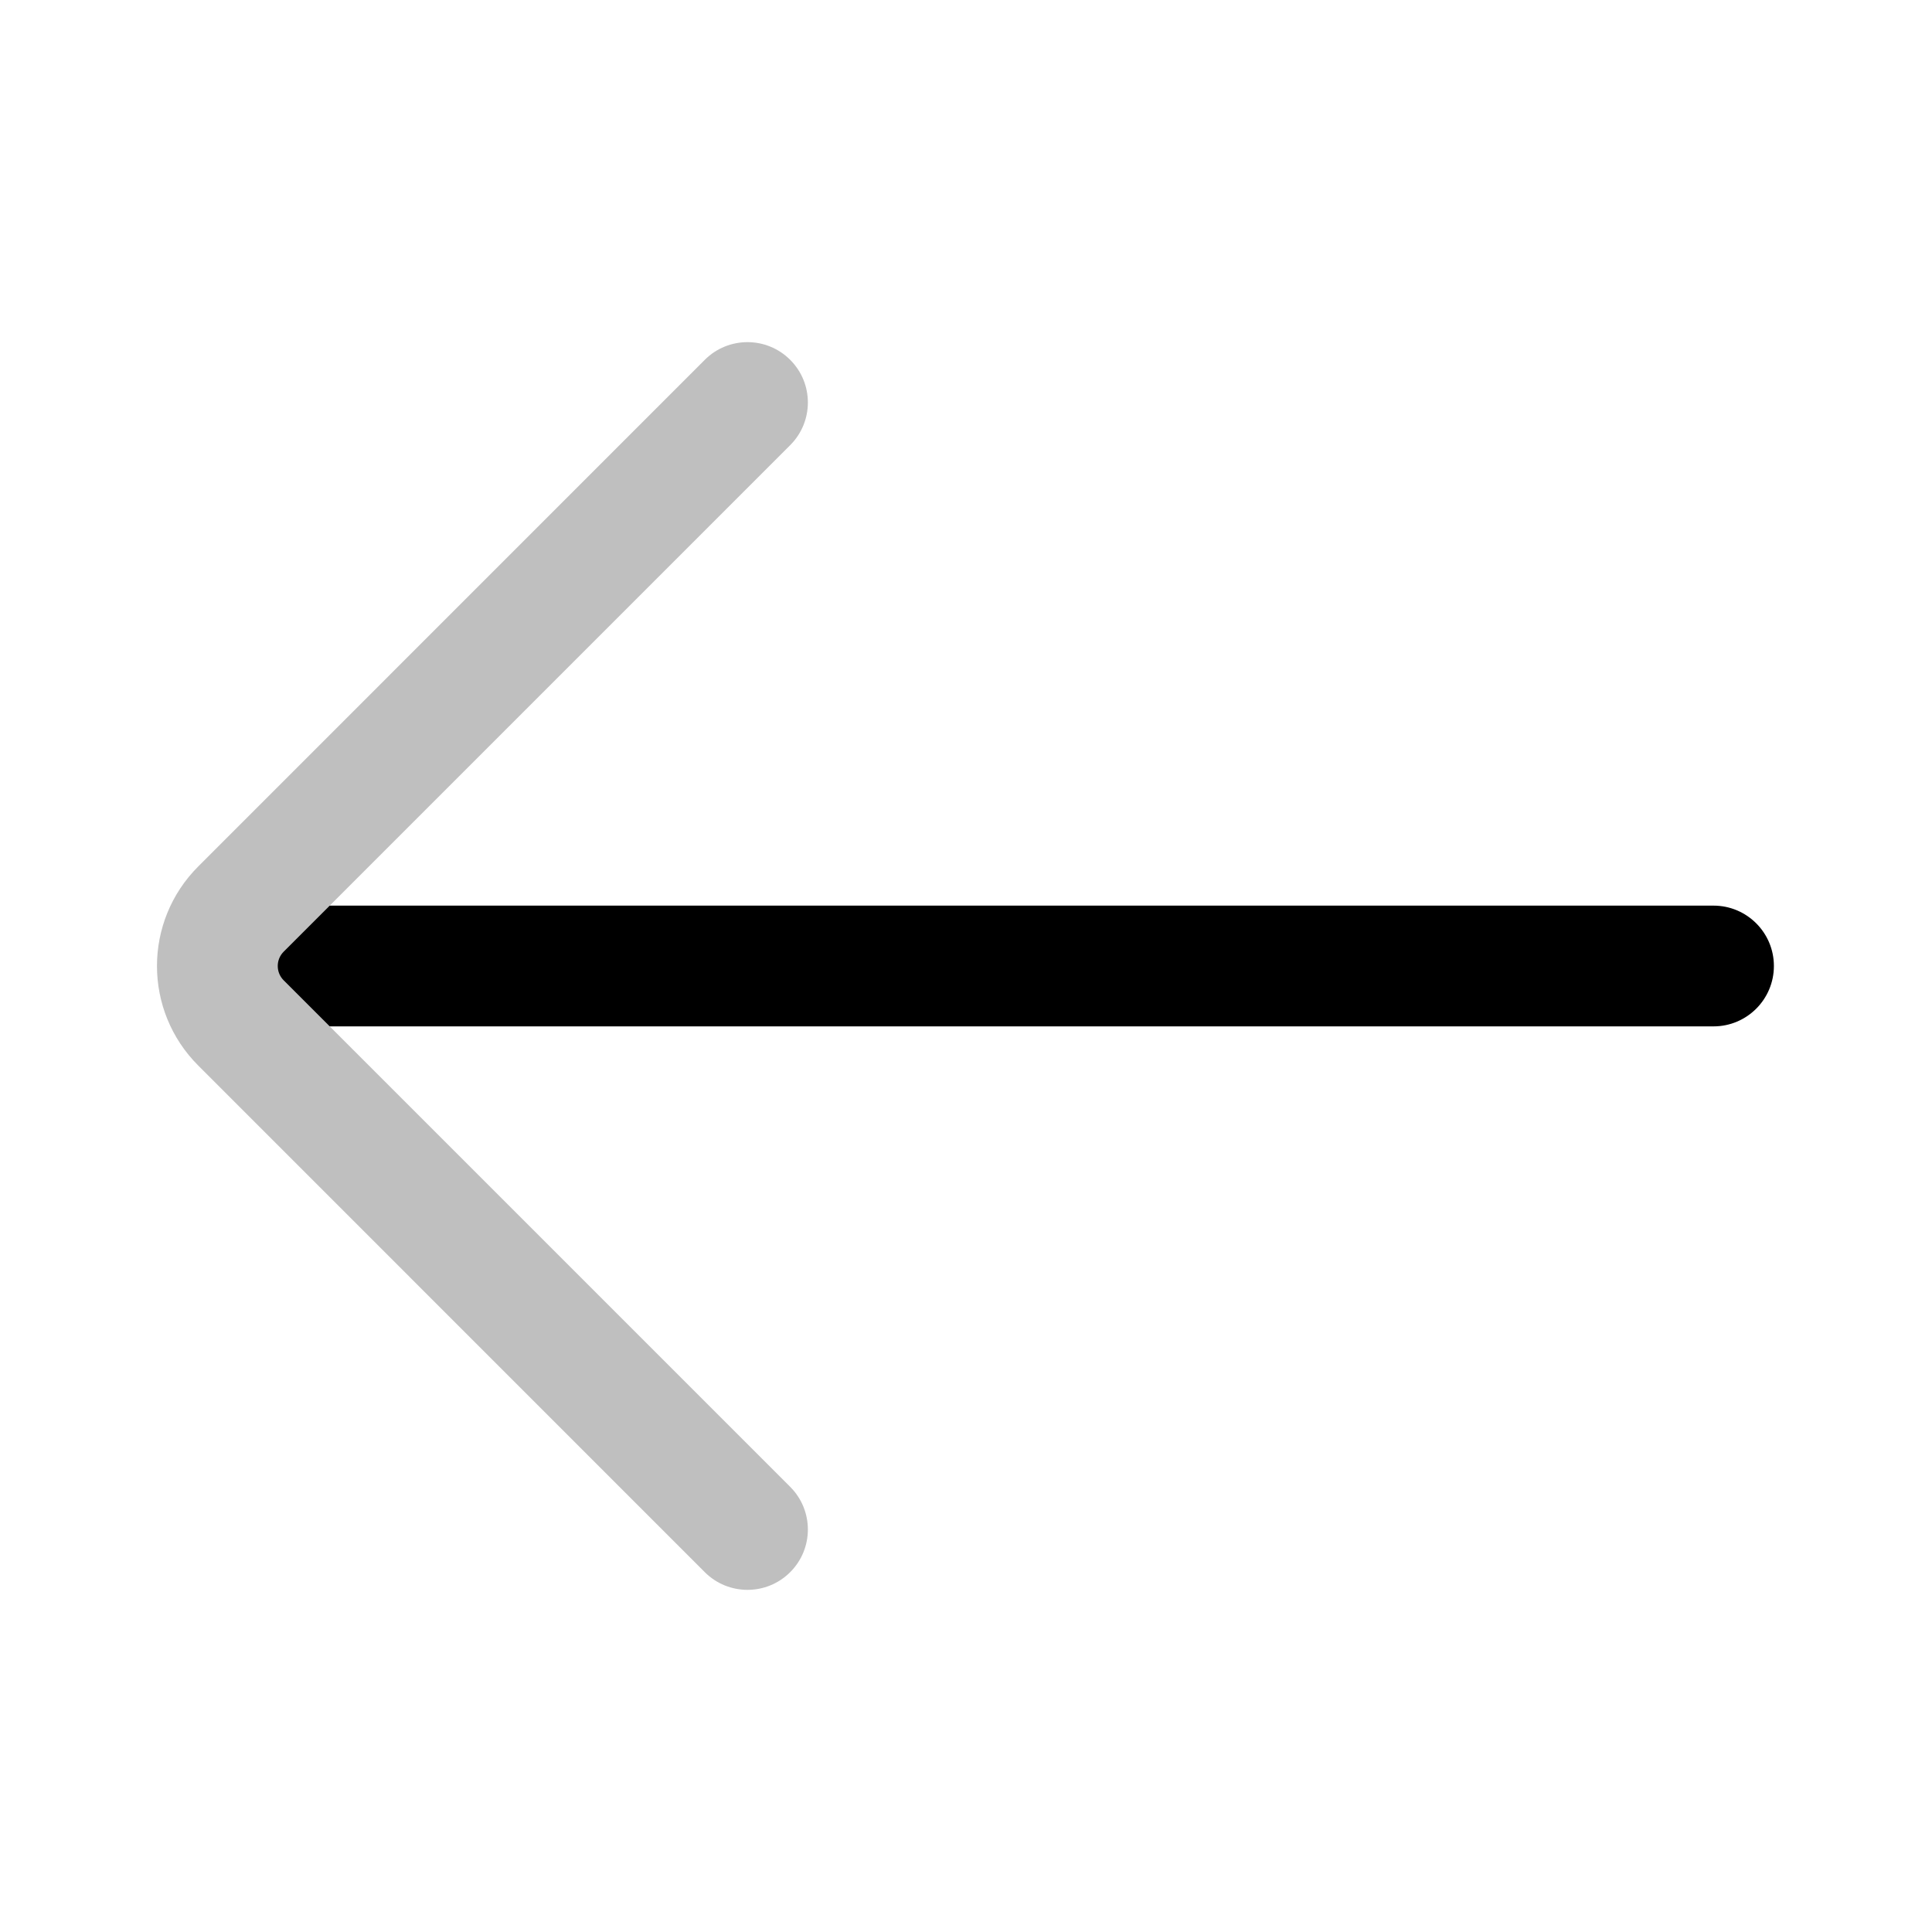
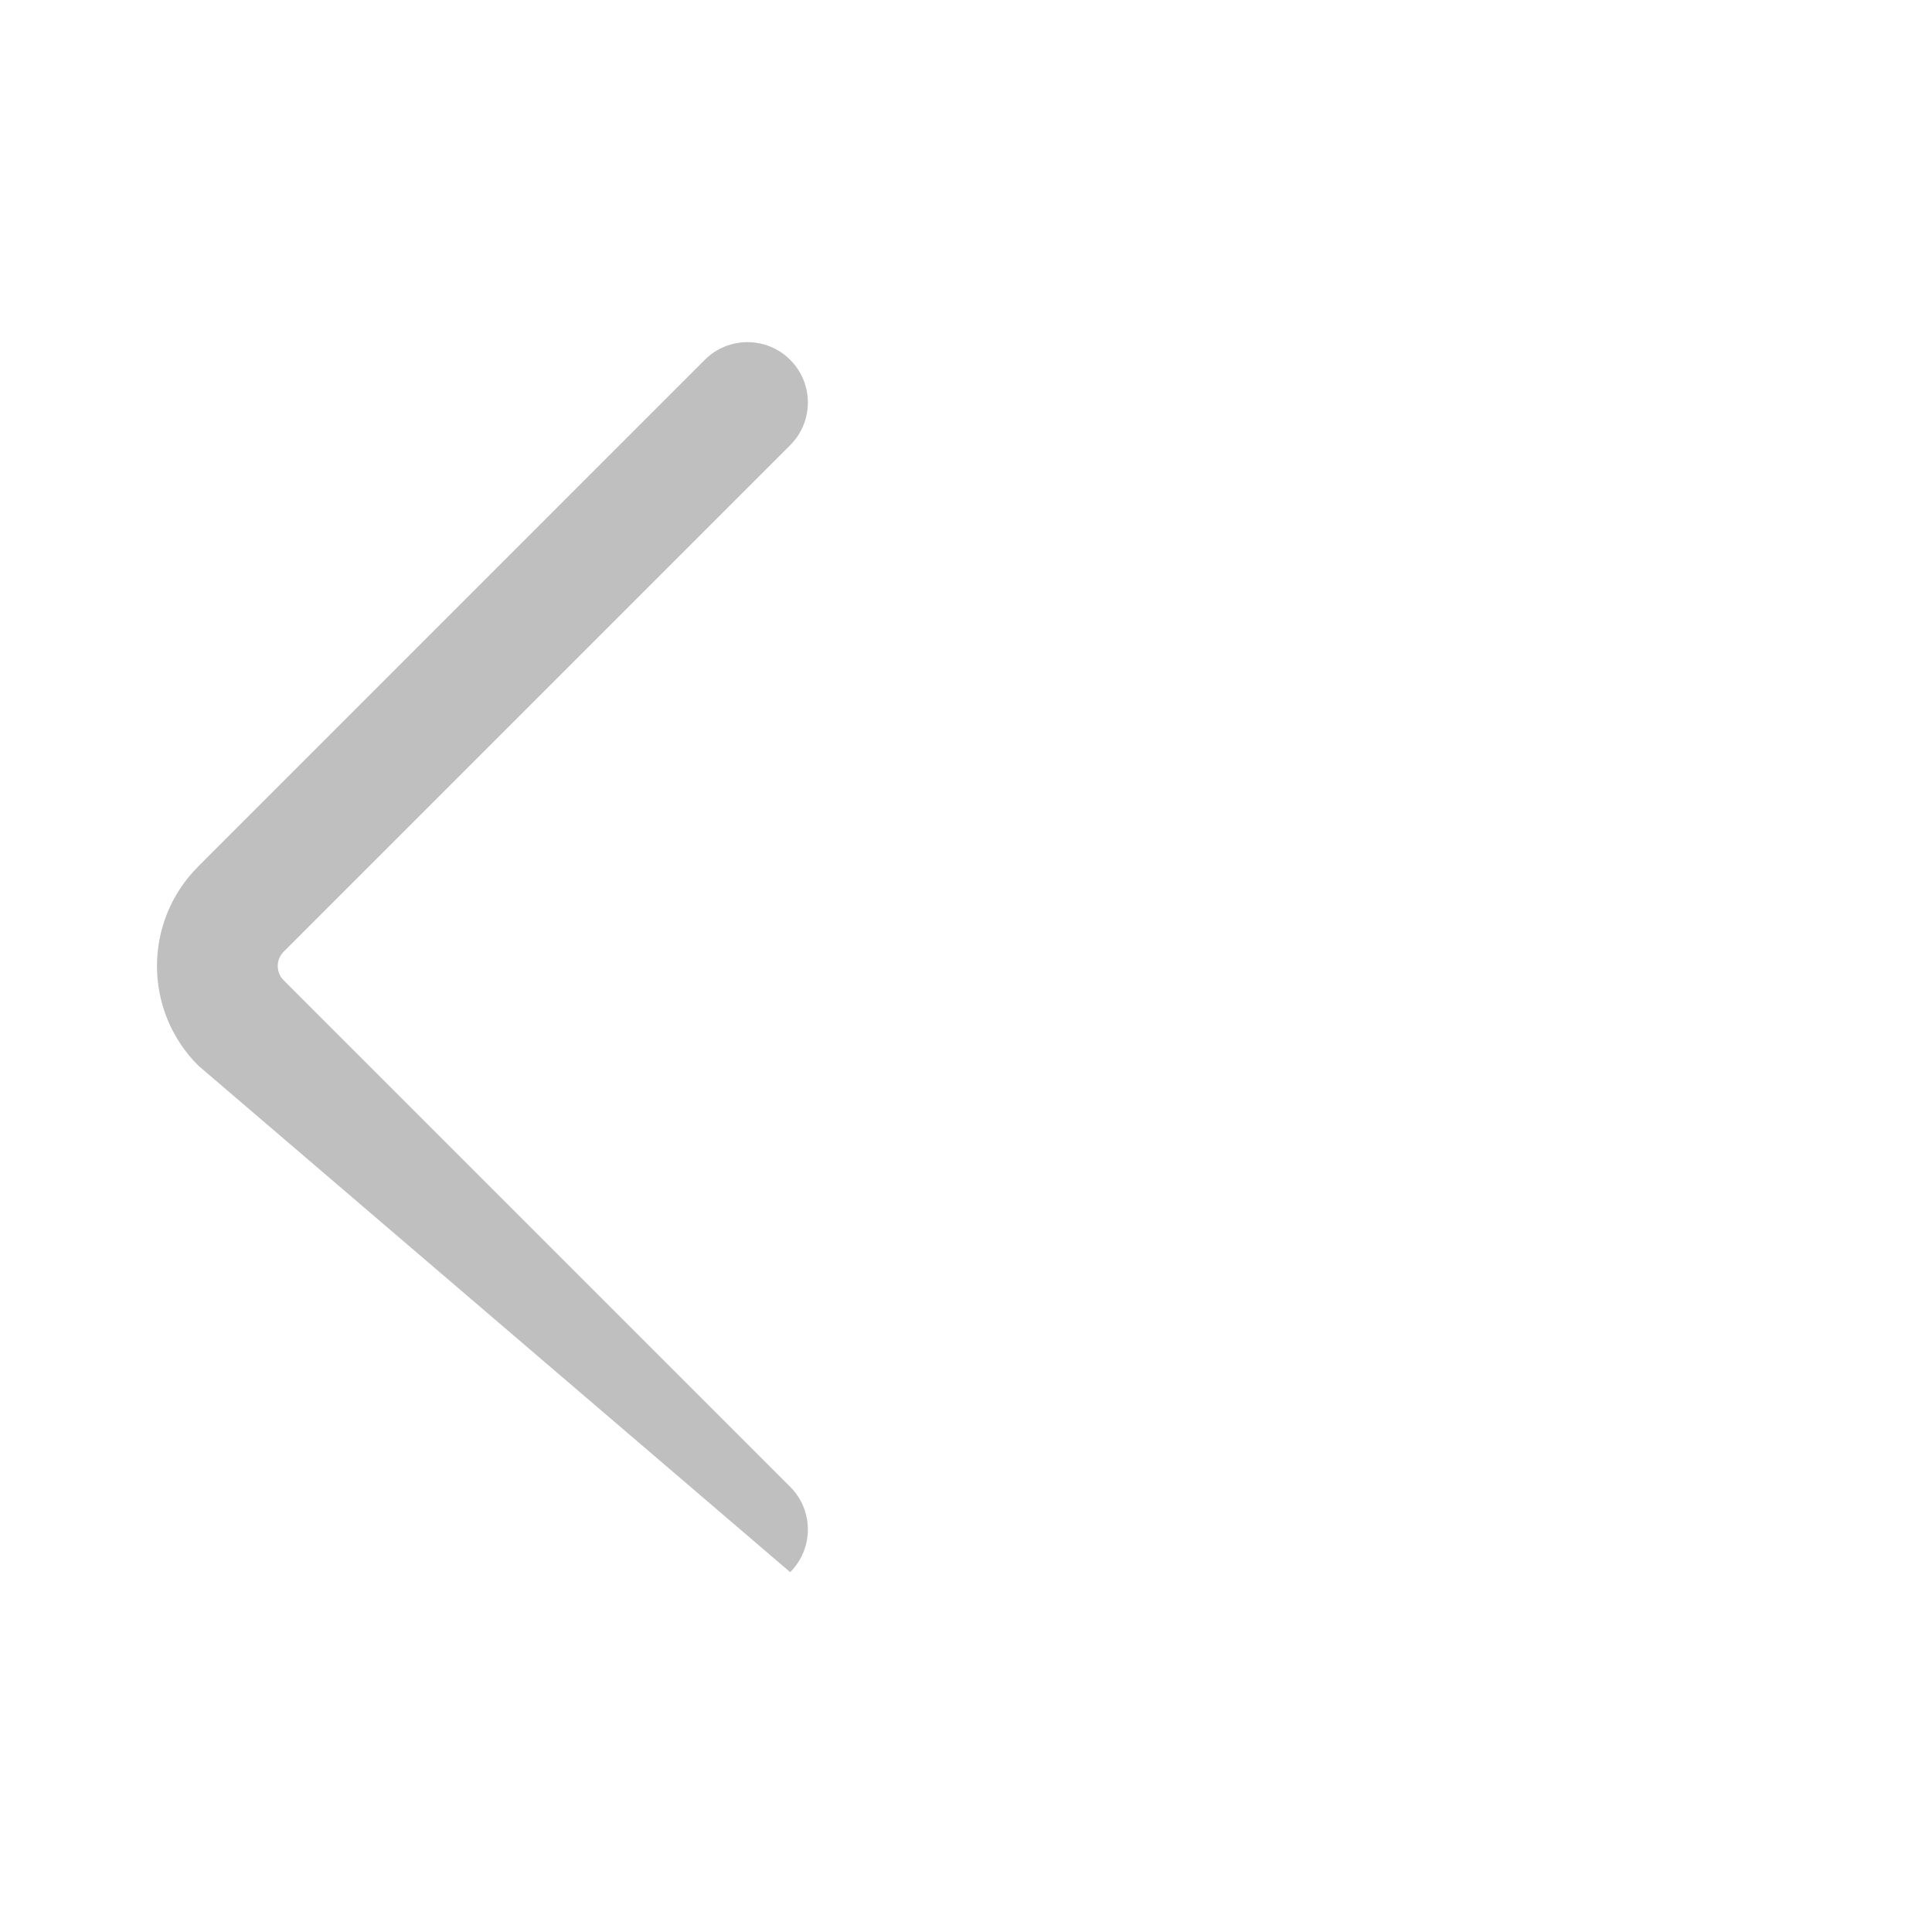
<svg xmlns="http://www.w3.org/2000/svg" width="800px" height="800px" viewBox="0 0 24 24" fill="none">
  <g id="style=doutone">
    <g id="arrow-long-left">
-       <path id="vector (Stroke)" fill-rule="evenodd" clip-rule="evenodd" d="M22.036 12C22.036 12.414 21.7 12.75 21.286 12.75L2.786 12.75C2.372 12.75 2.036 12.414 2.036 12C2.036 11.586 2.372 11.25 2.786 11.25L21.286 11.25C21.7 11.25 22.036 11.586 22.036 12Z" fill="#000000" />
-       <path id="vector (Stroke)_2" fill-rule="evenodd" clip-rule="evenodd" d="M9.816 4.47C10.109 4.763 10.109 5.237 9.816 5.53L3.523 11.823C3.426 11.921 3.426 12.079 3.523 12.177L9.816 18.47C10.109 18.763 10.109 19.237 9.816 19.53C9.523 19.823 9.048 19.823 8.755 19.53L2.463 13.237C1.779 12.554 1.779 11.446 2.463 10.763L8.755 4.47C9.048 4.177 9.523 4.177 9.816 4.47Z" fill="#BFBFBF" />
+       <path id="vector (Stroke)_2" fill-rule="evenodd" clip-rule="evenodd" d="M9.816 4.47C10.109 4.763 10.109 5.237 9.816 5.53L3.523 11.823C3.426 11.921 3.426 12.079 3.523 12.177L9.816 18.47C10.109 18.763 10.109 19.237 9.816 19.53L2.463 13.237C1.779 12.554 1.779 11.446 2.463 10.763L8.755 4.47C9.048 4.177 9.523 4.177 9.816 4.47Z" fill="#BFBFBF" />
    </g>
  </g>
</svg>